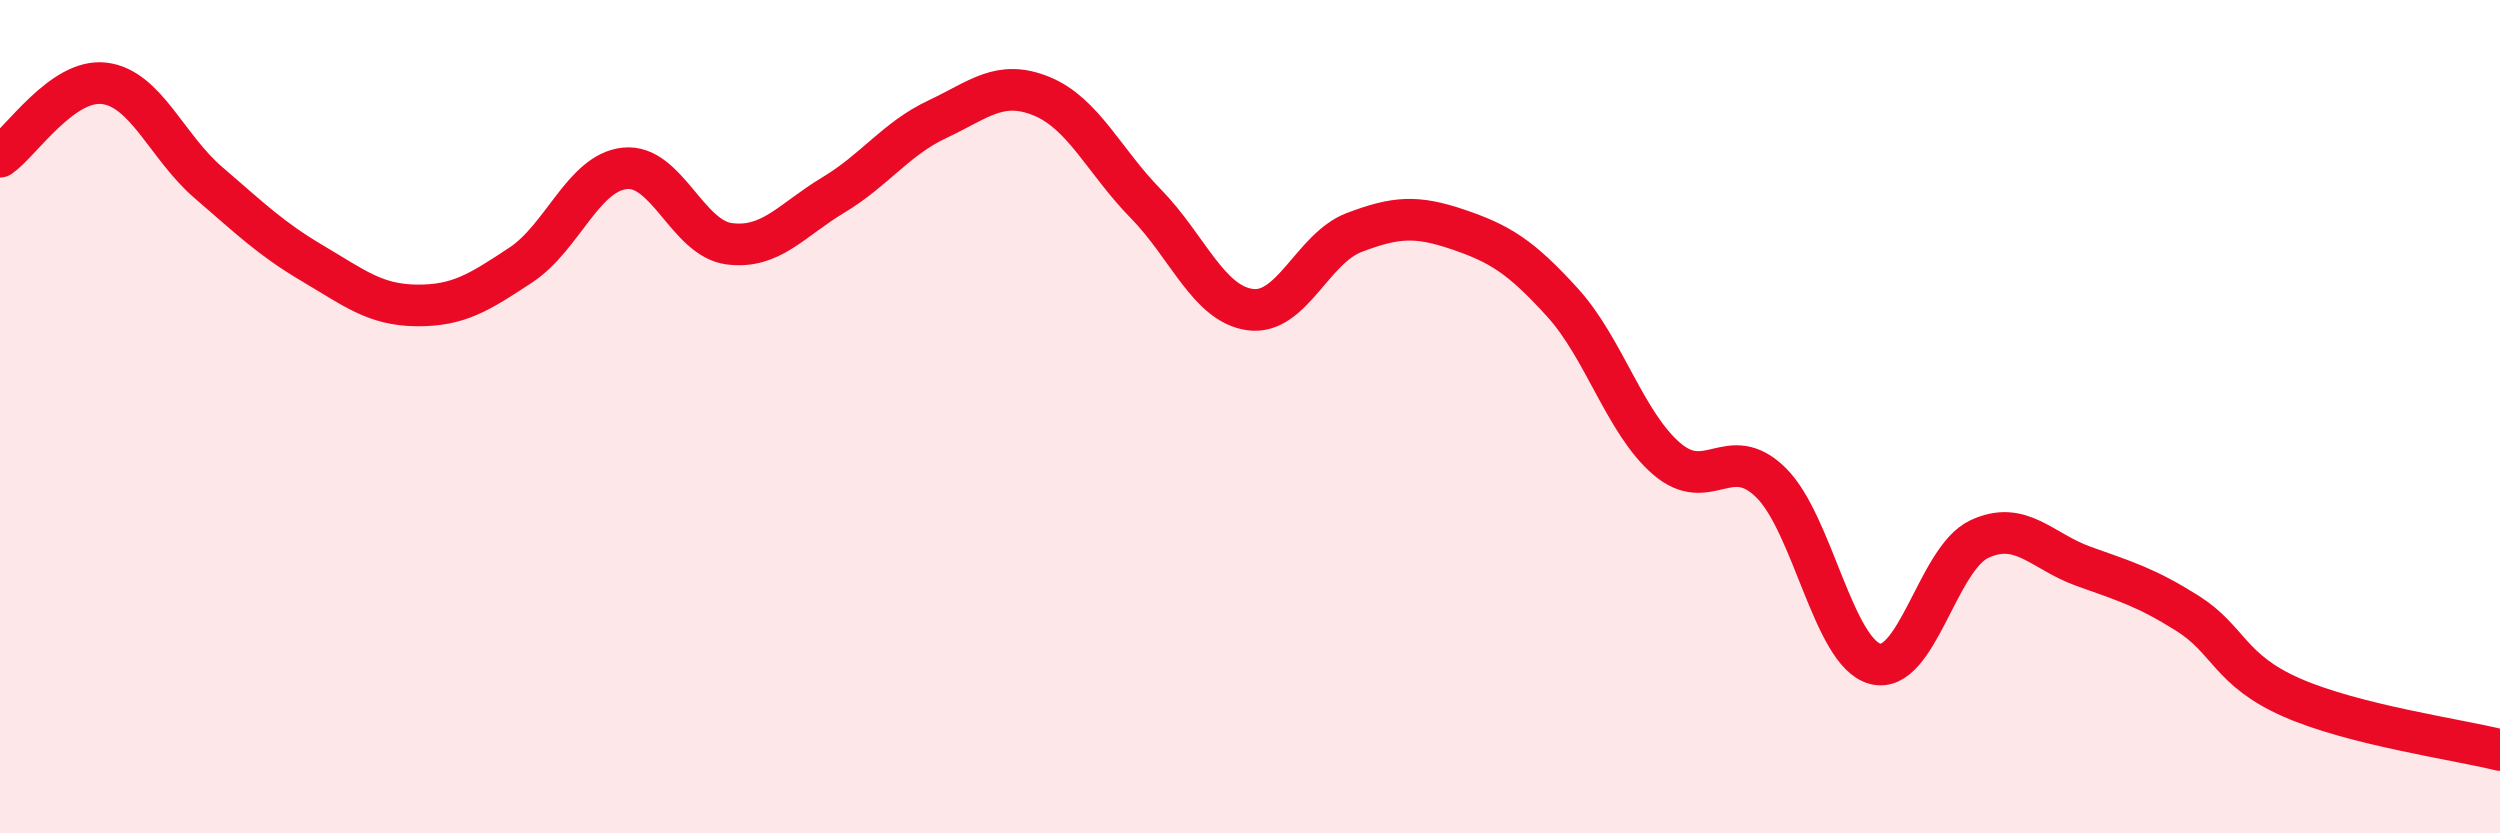
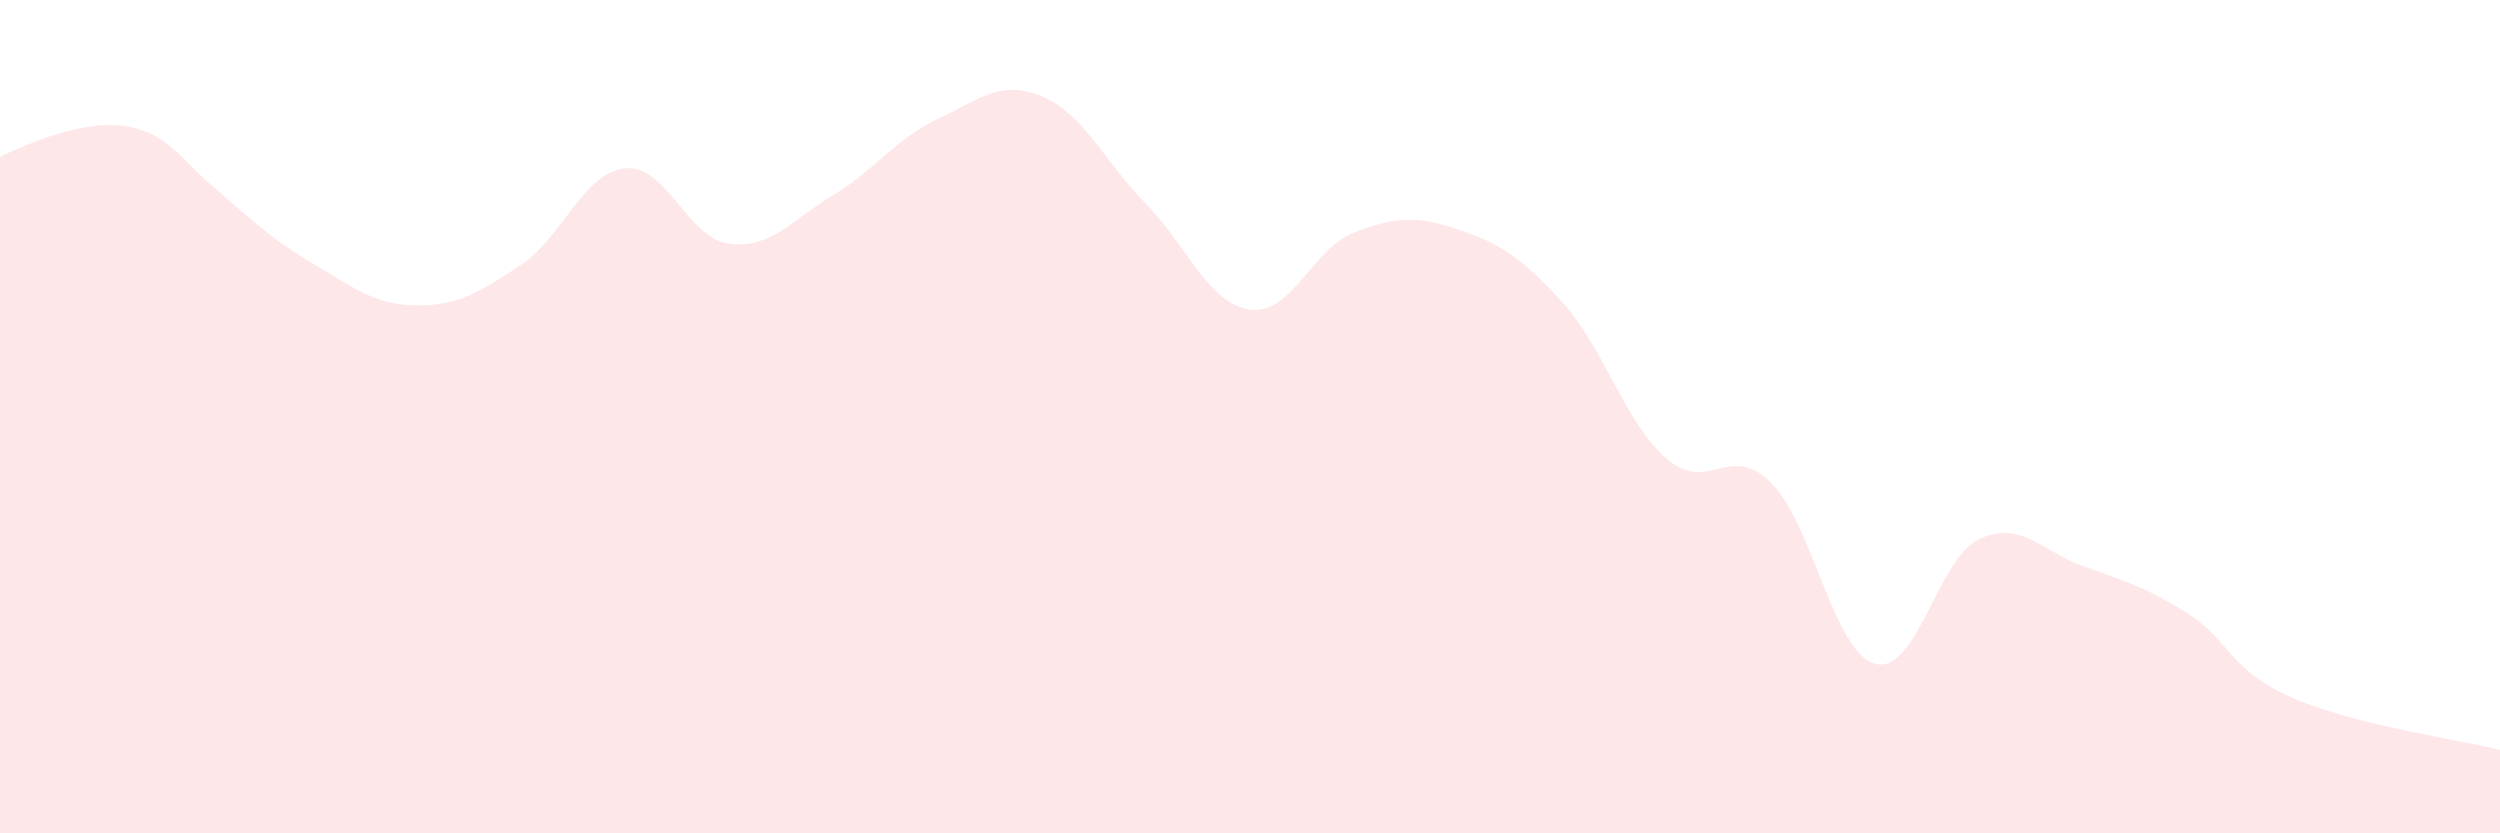
<svg xmlns="http://www.w3.org/2000/svg" width="60" height="20" viewBox="0 0 60 20">
-   <path d="M 0,3.76 C 0.5,3.41 1.5,1.88 2.5,2 C 3.5,2.12 4,3.52 5,4.38 C 6,5.24 6.5,5.73 7.5,6.32 C 8.5,6.91 9,7.32 10,7.33 C 11,7.34 11.5,7.02 12.5,6.36 C 13.5,5.7 14,4.14 15,4.04 C 16,3.94 16.5,5.72 17.5,5.85 C 18.5,5.98 19,5.28 20,4.68 C 21,4.08 21.5,3.33 22.5,2.86 C 23.5,2.39 24,1.9 25,2.31 C 26,2.72 26.5,3.87 27.5,4.89 C 28.5,5.91 29,7.29 30,7.43 C 31,7.57 31.5,5.96 32.5,5.58 C 33.5,5.2 34,5.17 35,5.51 C 36,5.85 36.5,6.16 37.5,7.26 C 38.5,8.36 39,10.15 40,11.01 C 41,11.87 41.5,10.6 42.5,11.58 C 43.5,12.56 44,15.66 45,15.93 C 46,16.2 46.5,13.41 47.5,12.94 C 48.5,12.47 49,13.23 50,13.59 C 51,13.95 51.5,14.09 52.5,14.72 C 53.5,15.35 53.5,16.08 55,16.74 C 56.5,17.4 59,17.75 60,18L60 20L0 20Z" fill="#EB0A25" opacity="0.1" stroke-linecap="round" stroke-linejoin="round" />
-   <path d="M 0,3.76 C 0.5,3.41 1.5,1.88 2.5,2 C 3.5,2.12 4,3.52 5,4.38 C 6,5.24 6.5,5.73 7.5,6.32 C 8.5,6.91 9,7.32 10,7.33 C 11,7.34 11.5,7.02 12.5,6.36 C 13.5,5.7 14,4.14 15,4.04 C 16,3.94 16.5,5.72 17.5,5.85 C 18.5,5.98 19,5.28 20,4.68 C 21,4.08 21.5,3.33 22.5,2.86 C 23.5,2.39 24,1.9 25,2.31 C 26,2.72 26.5,3.87 27.5,4.89 C 28.5,5.91 29,7.29 30,7.43 C 31,7.57 31.5,5.96 32.5,5.58 C 33.5,5.2 34,5.17 35,5.51 C 36,5.85 36.5,6.16 37.5,7.26 C 38.5,8.36 39,10.15 40,11.01 C 41,11.87 41.5,10.6 42.5,11.58 C 43.5,12.56 44,15.66 45,15.93 C 46,16.2 46.5,13.41 47.5,12.94 C 48.5,12.47 49,13.23 50,13.59 C 51,13.95 51.5,14.09 52.5,14.72 C 53.5,15.35 53.5,16.08 55,16.74 C 56.5,17.4 59,17.75 60,18" stroke="#EB0A25" stroke-width="1" fill="none" stroke-linecap="round" stroke-linejoin="round" />
+   <path d="M 0,3.76 C 3.5,2.12 4,3.52 5,4.38 C 6,5.24 6.5,5.73 7.5,6.32 C 8.5,6.91 9,7.32 10,7.33 C 11,7.34 11.5,7.02 12.5,6.36 C 13.5,5.7 14,4.14 15,4.04 C 16,3.94 16.5,5.72 17.5,5.85 C 18.5,5.98 19,5.28 20,4.68 C 21,4.08 21.5,3.33 22.5,2.86 C 23.5,2.39 24,1.9 25,2.31 C 26,2.72 26.5,3.87 27.5,4.89 C 28.5,5.91 29,7.29 30,7.43 C 31,7.57 31.5,5.96 32.5,5.58 C 33.5,5.2 34,5.17 35,5.51 C 36,5.85 36.5,6.16 37.5,7.26 C 38.5,8.36 39,10.15 40,11.01 C 41,11.87 41.5,10.6 42.5,11.58 C 43.5,12.56 44,15.66 45,15.93 C 46,16.2 46.5,13.41 47.5,12.94 C 48.5,12.47 49,13.23 50,13.59 C 51,13.95 51.5,14.09 52.5,14.72 C 53.5,15.35 53.5,16.08 55,16.74 C 56.5,17.4 59,17.75 60,18L60 20L0 20Z" fill="#EB0A25" opacity="0.1" stroke-linecap="round" stroke-linejoin="round" />
</svg>